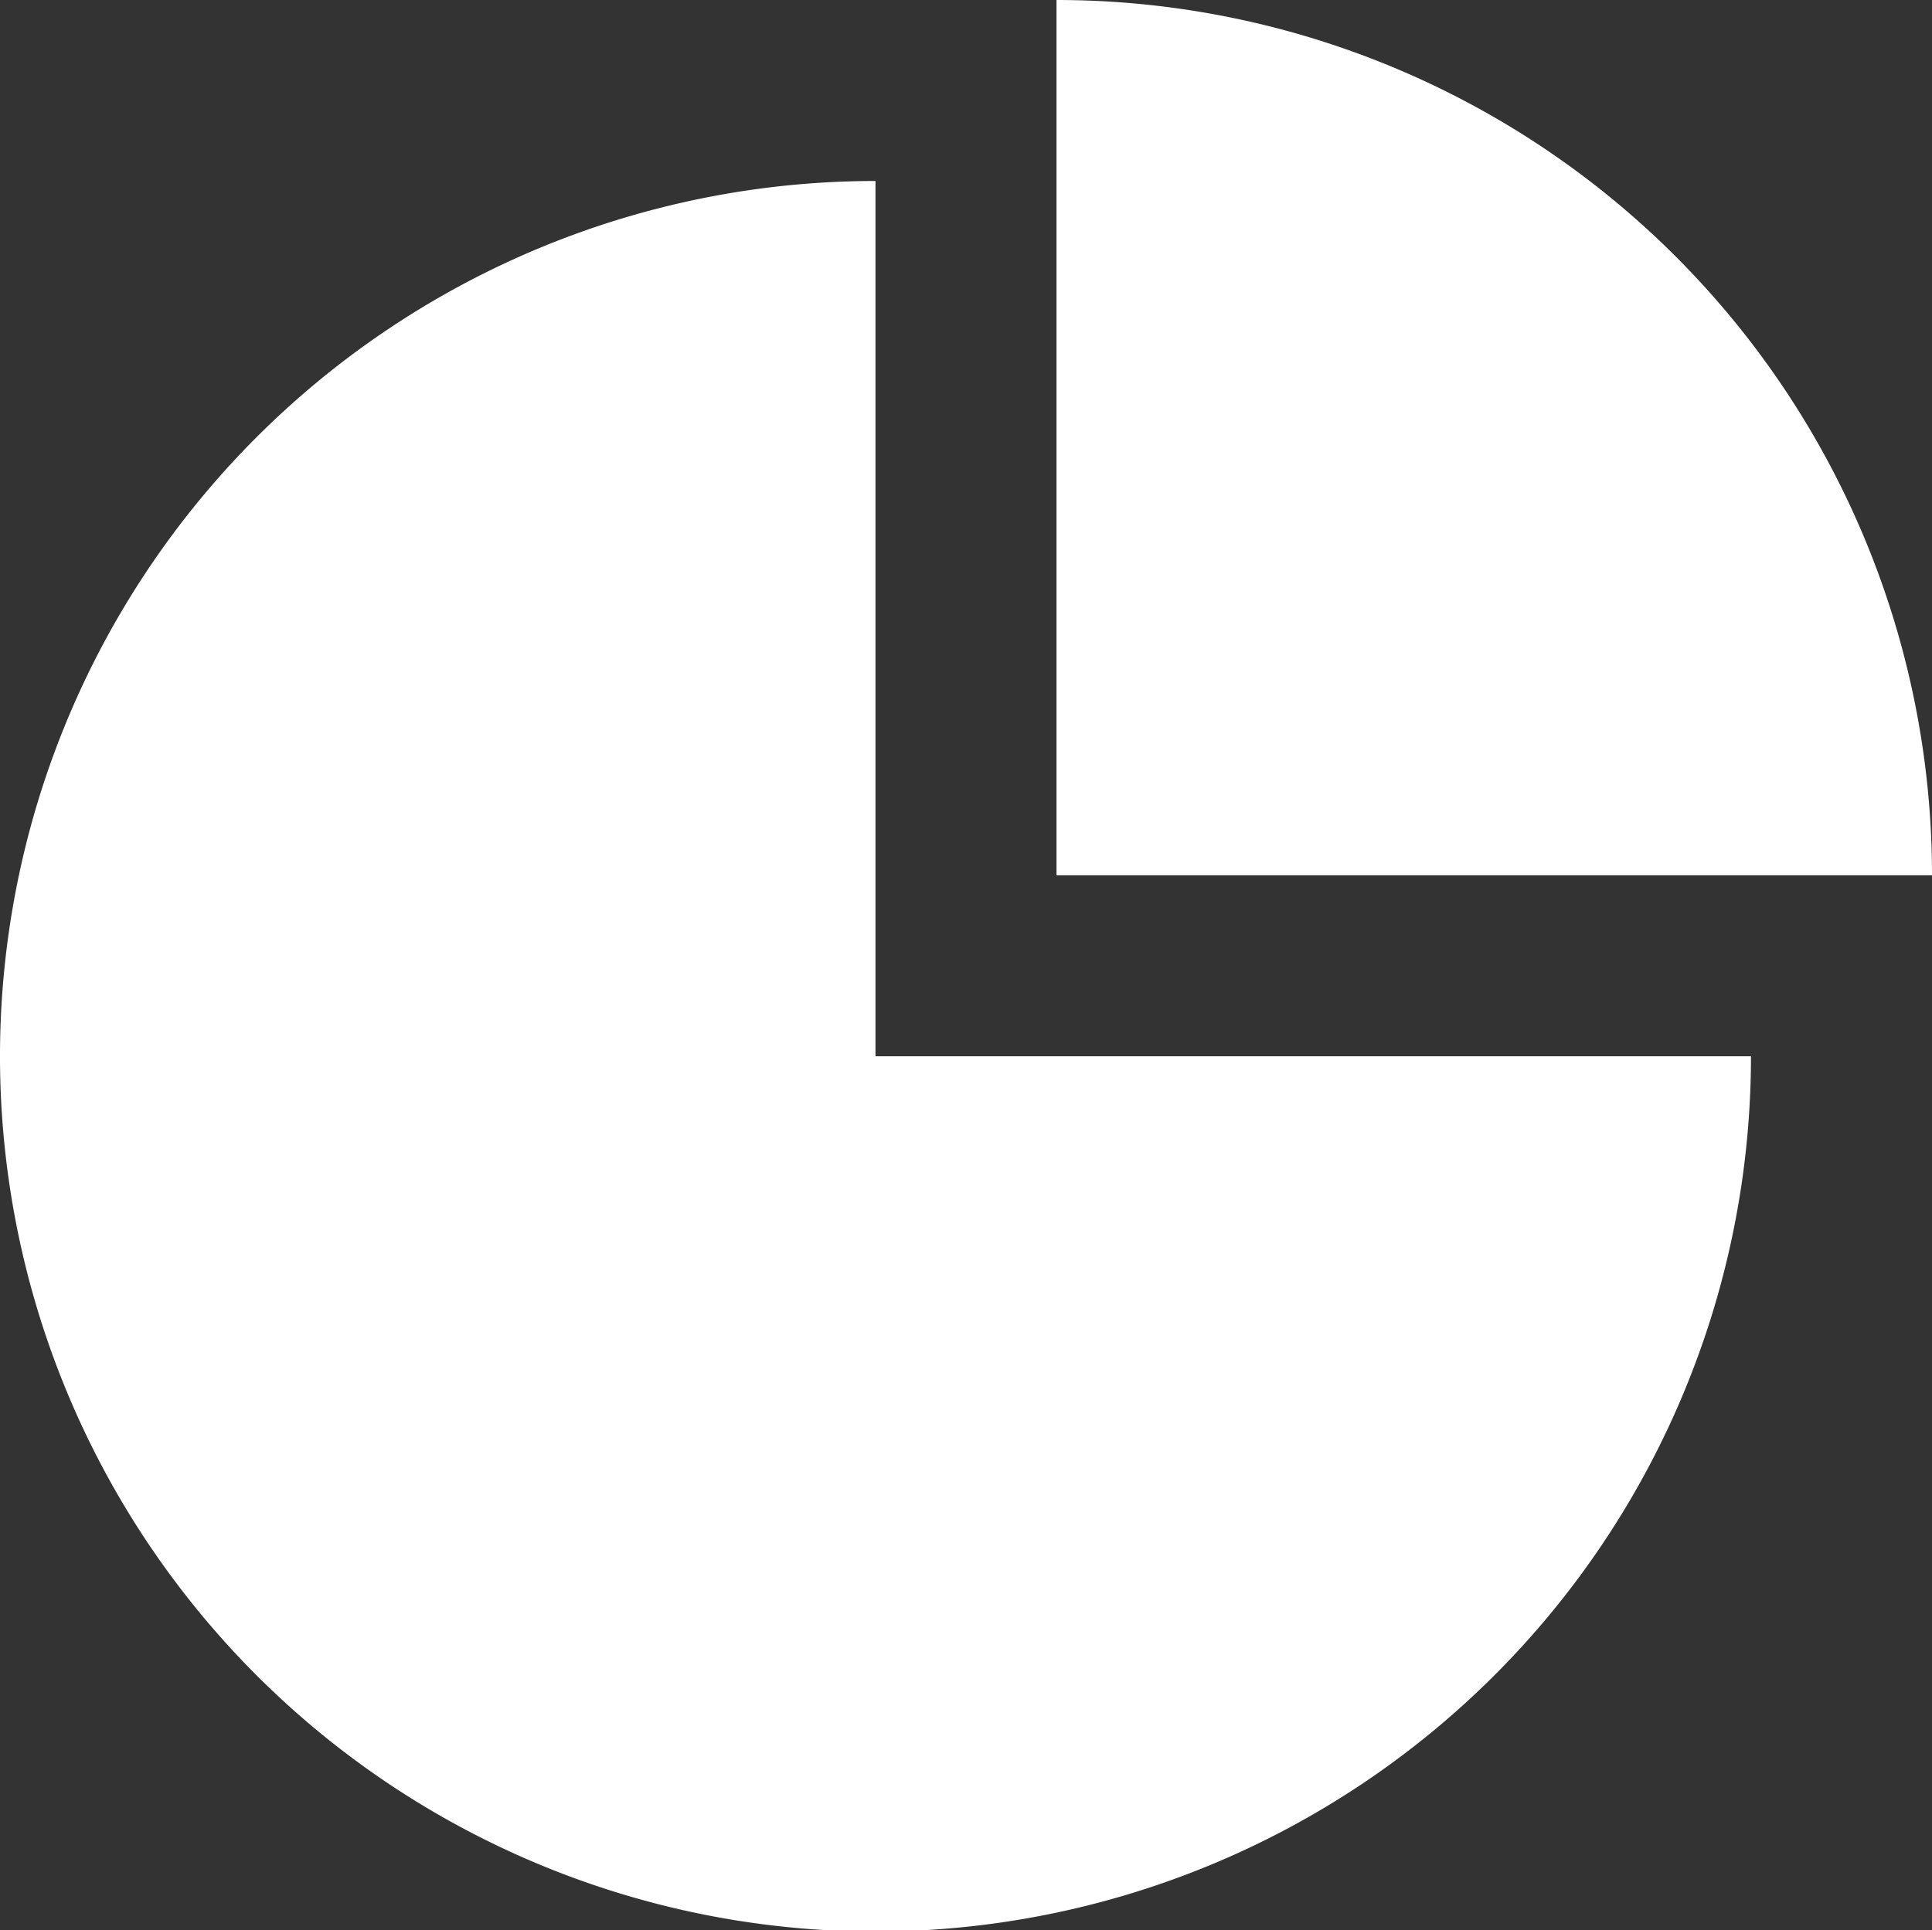
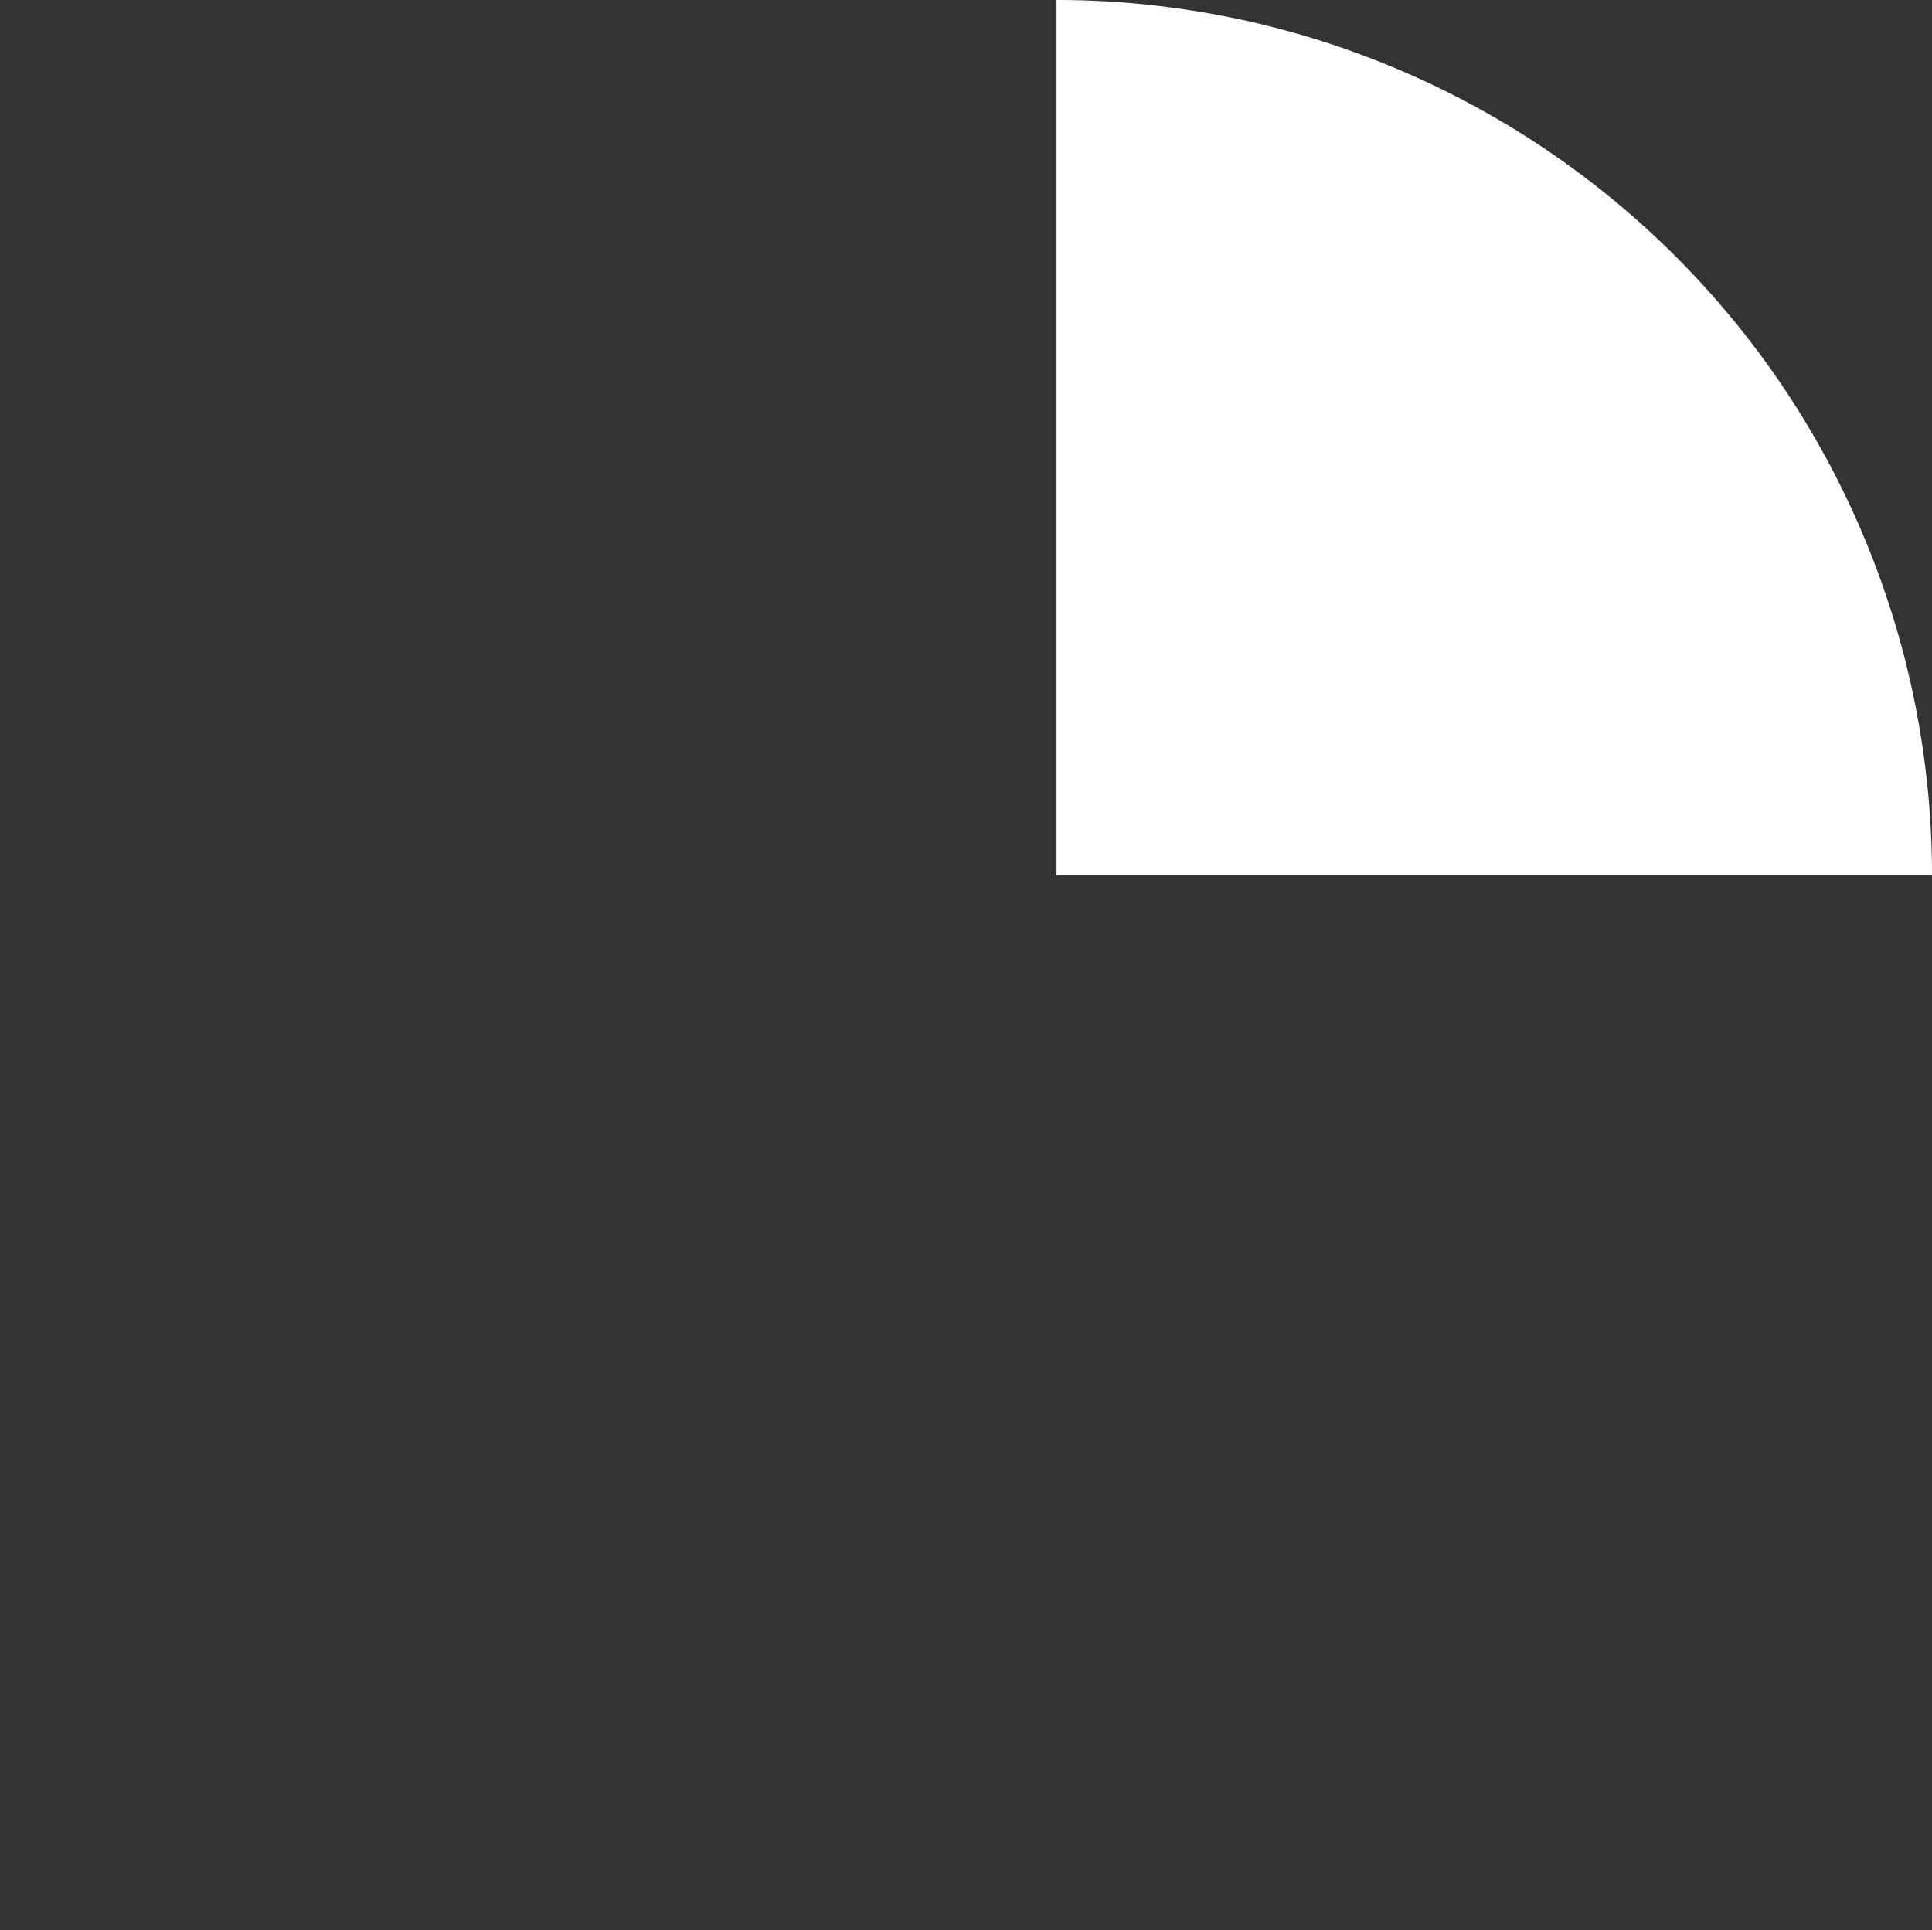
<svg xmlns="http://www.w3.org/2000/svg" width="12.38" height="12.37" viewBox="0 0 12.38 12.37">
  <rect x="0" y="0" width="12.38" height="12.37" fill="#333333" stroke="none" />
  <title>common_icon_data_wh</title>
-   <path d="M4314.61,6841.16a5.61,5.61,0,1,0,5.61,5.61h-5.61v-5.61Z" transform="translate(-4309 -6840)" style="fill:#fff" />
  <path d="M4315.77,6840v5.61h5.61A5.61,5.61,0,0,0,4315.77,6840Z" transform="translate(-4309 -6840)" style="fill:#fff" />
</svg>